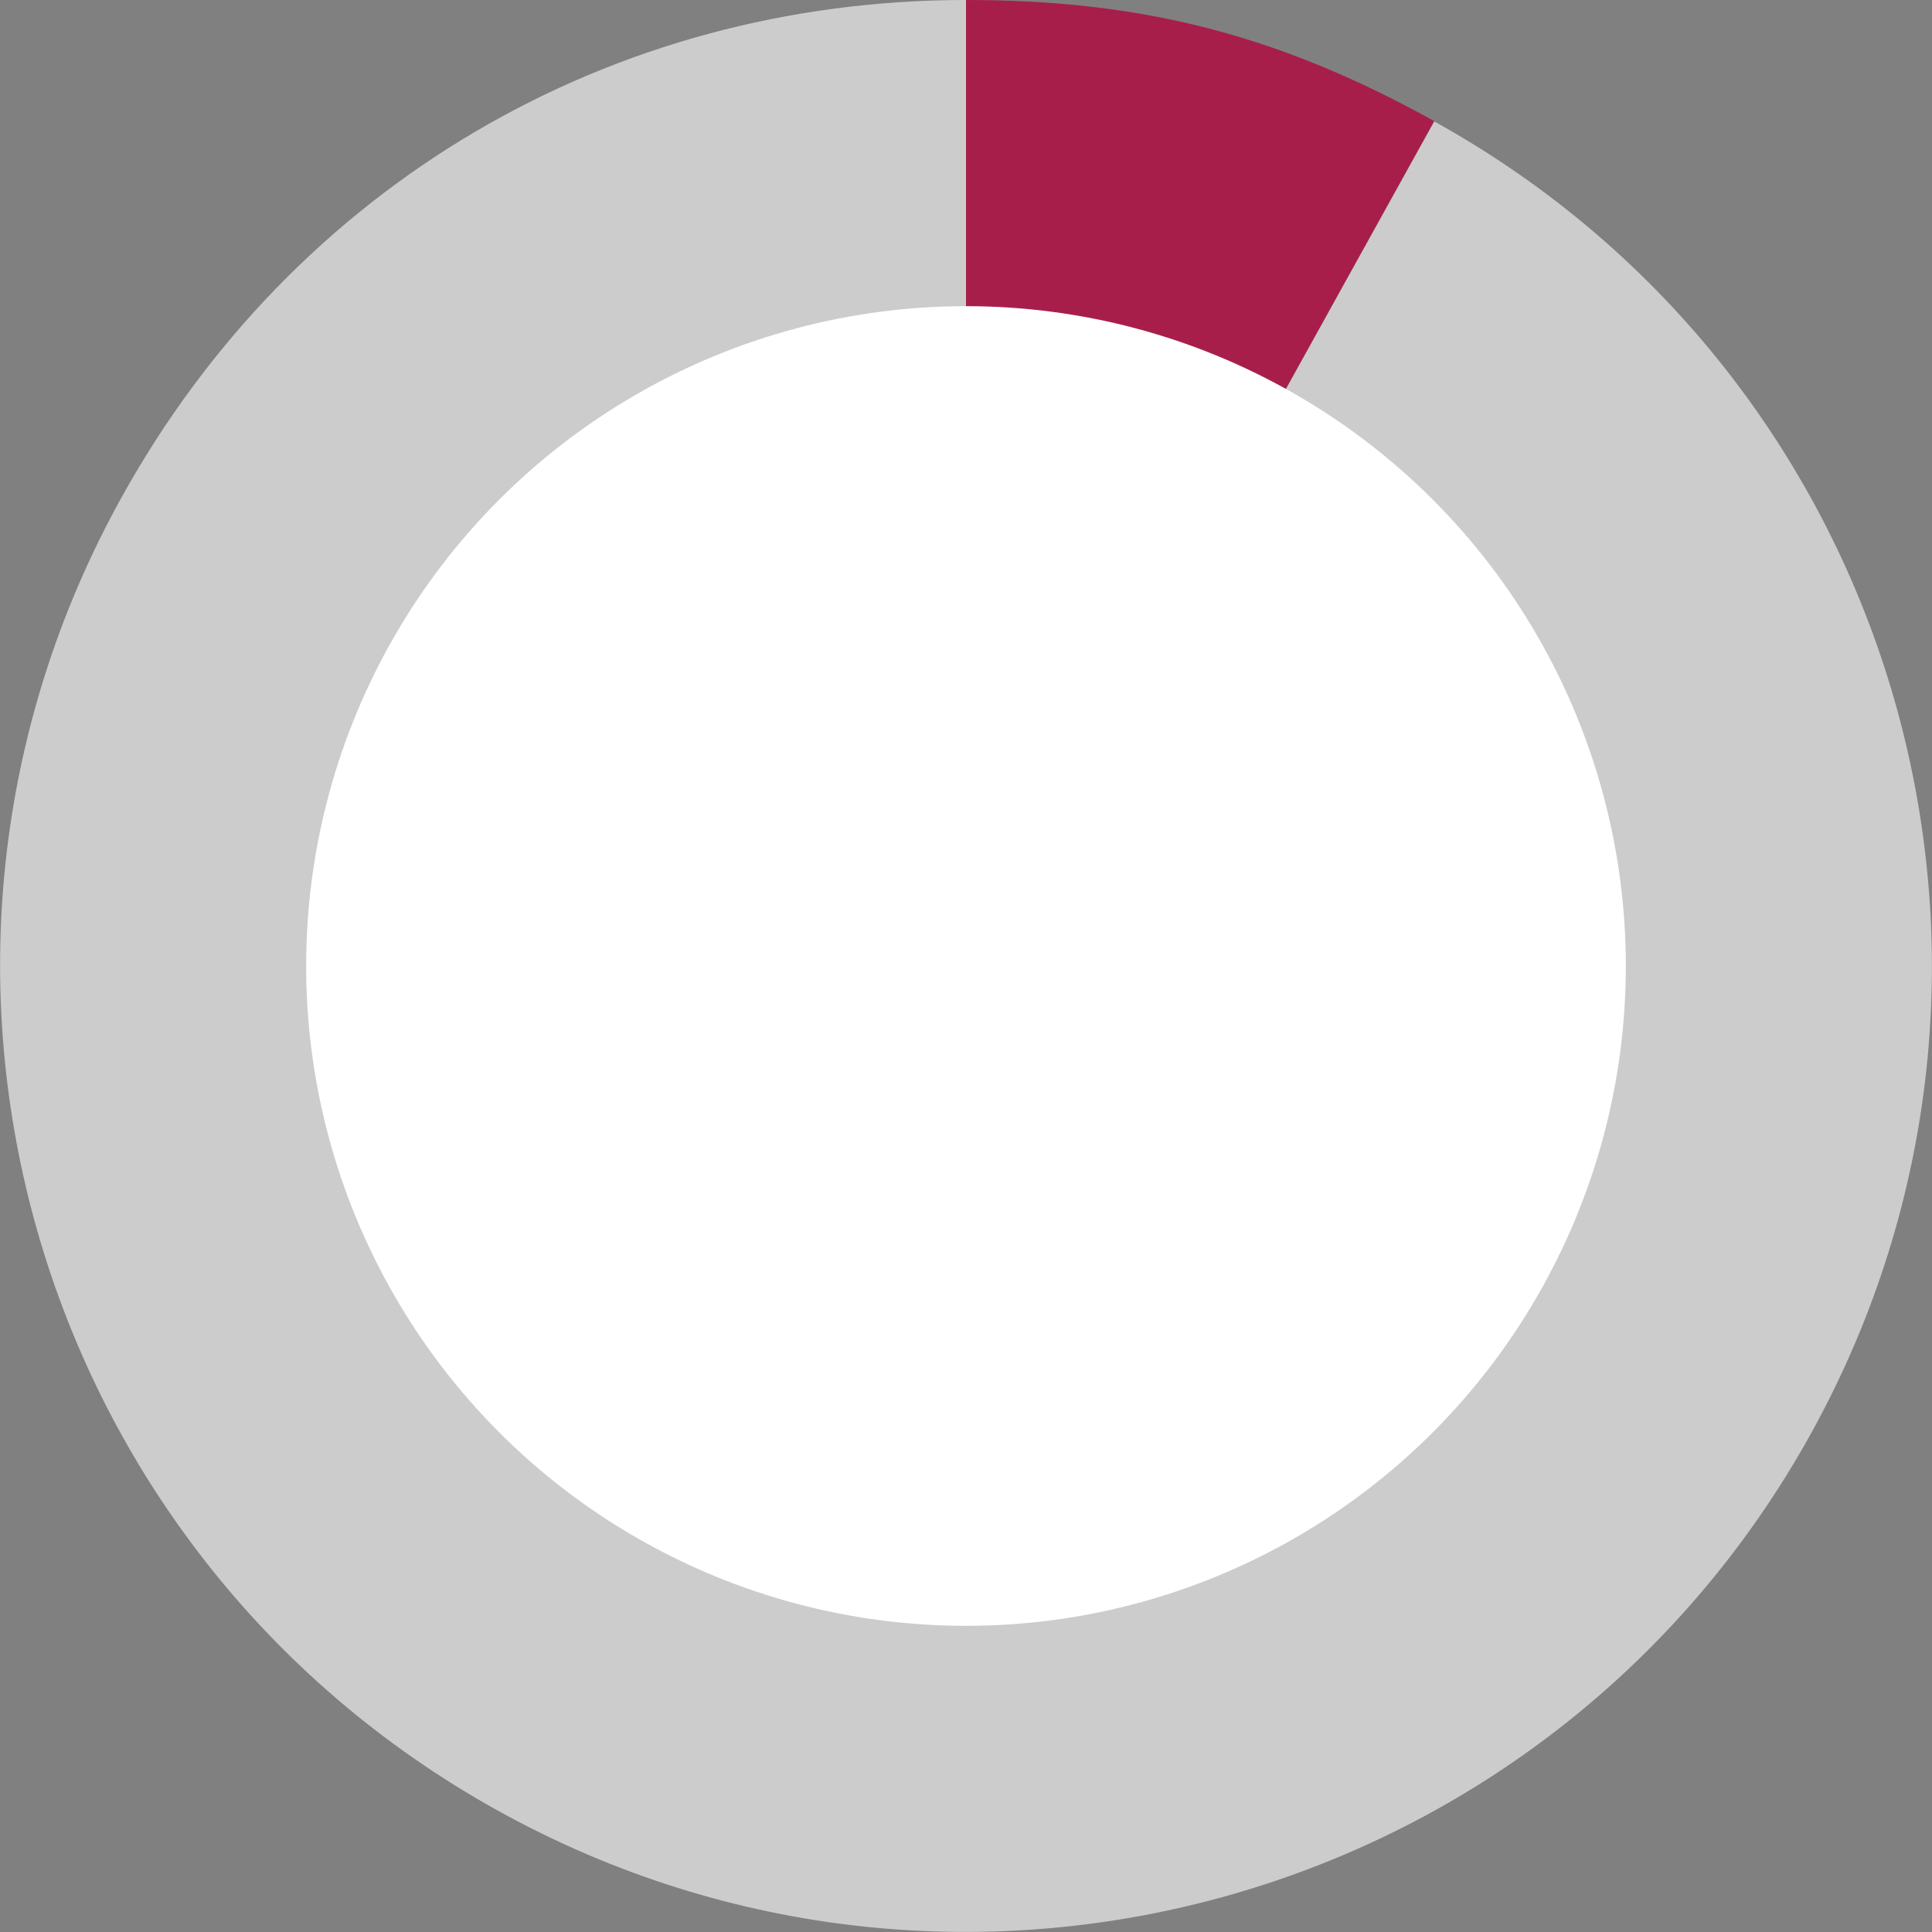
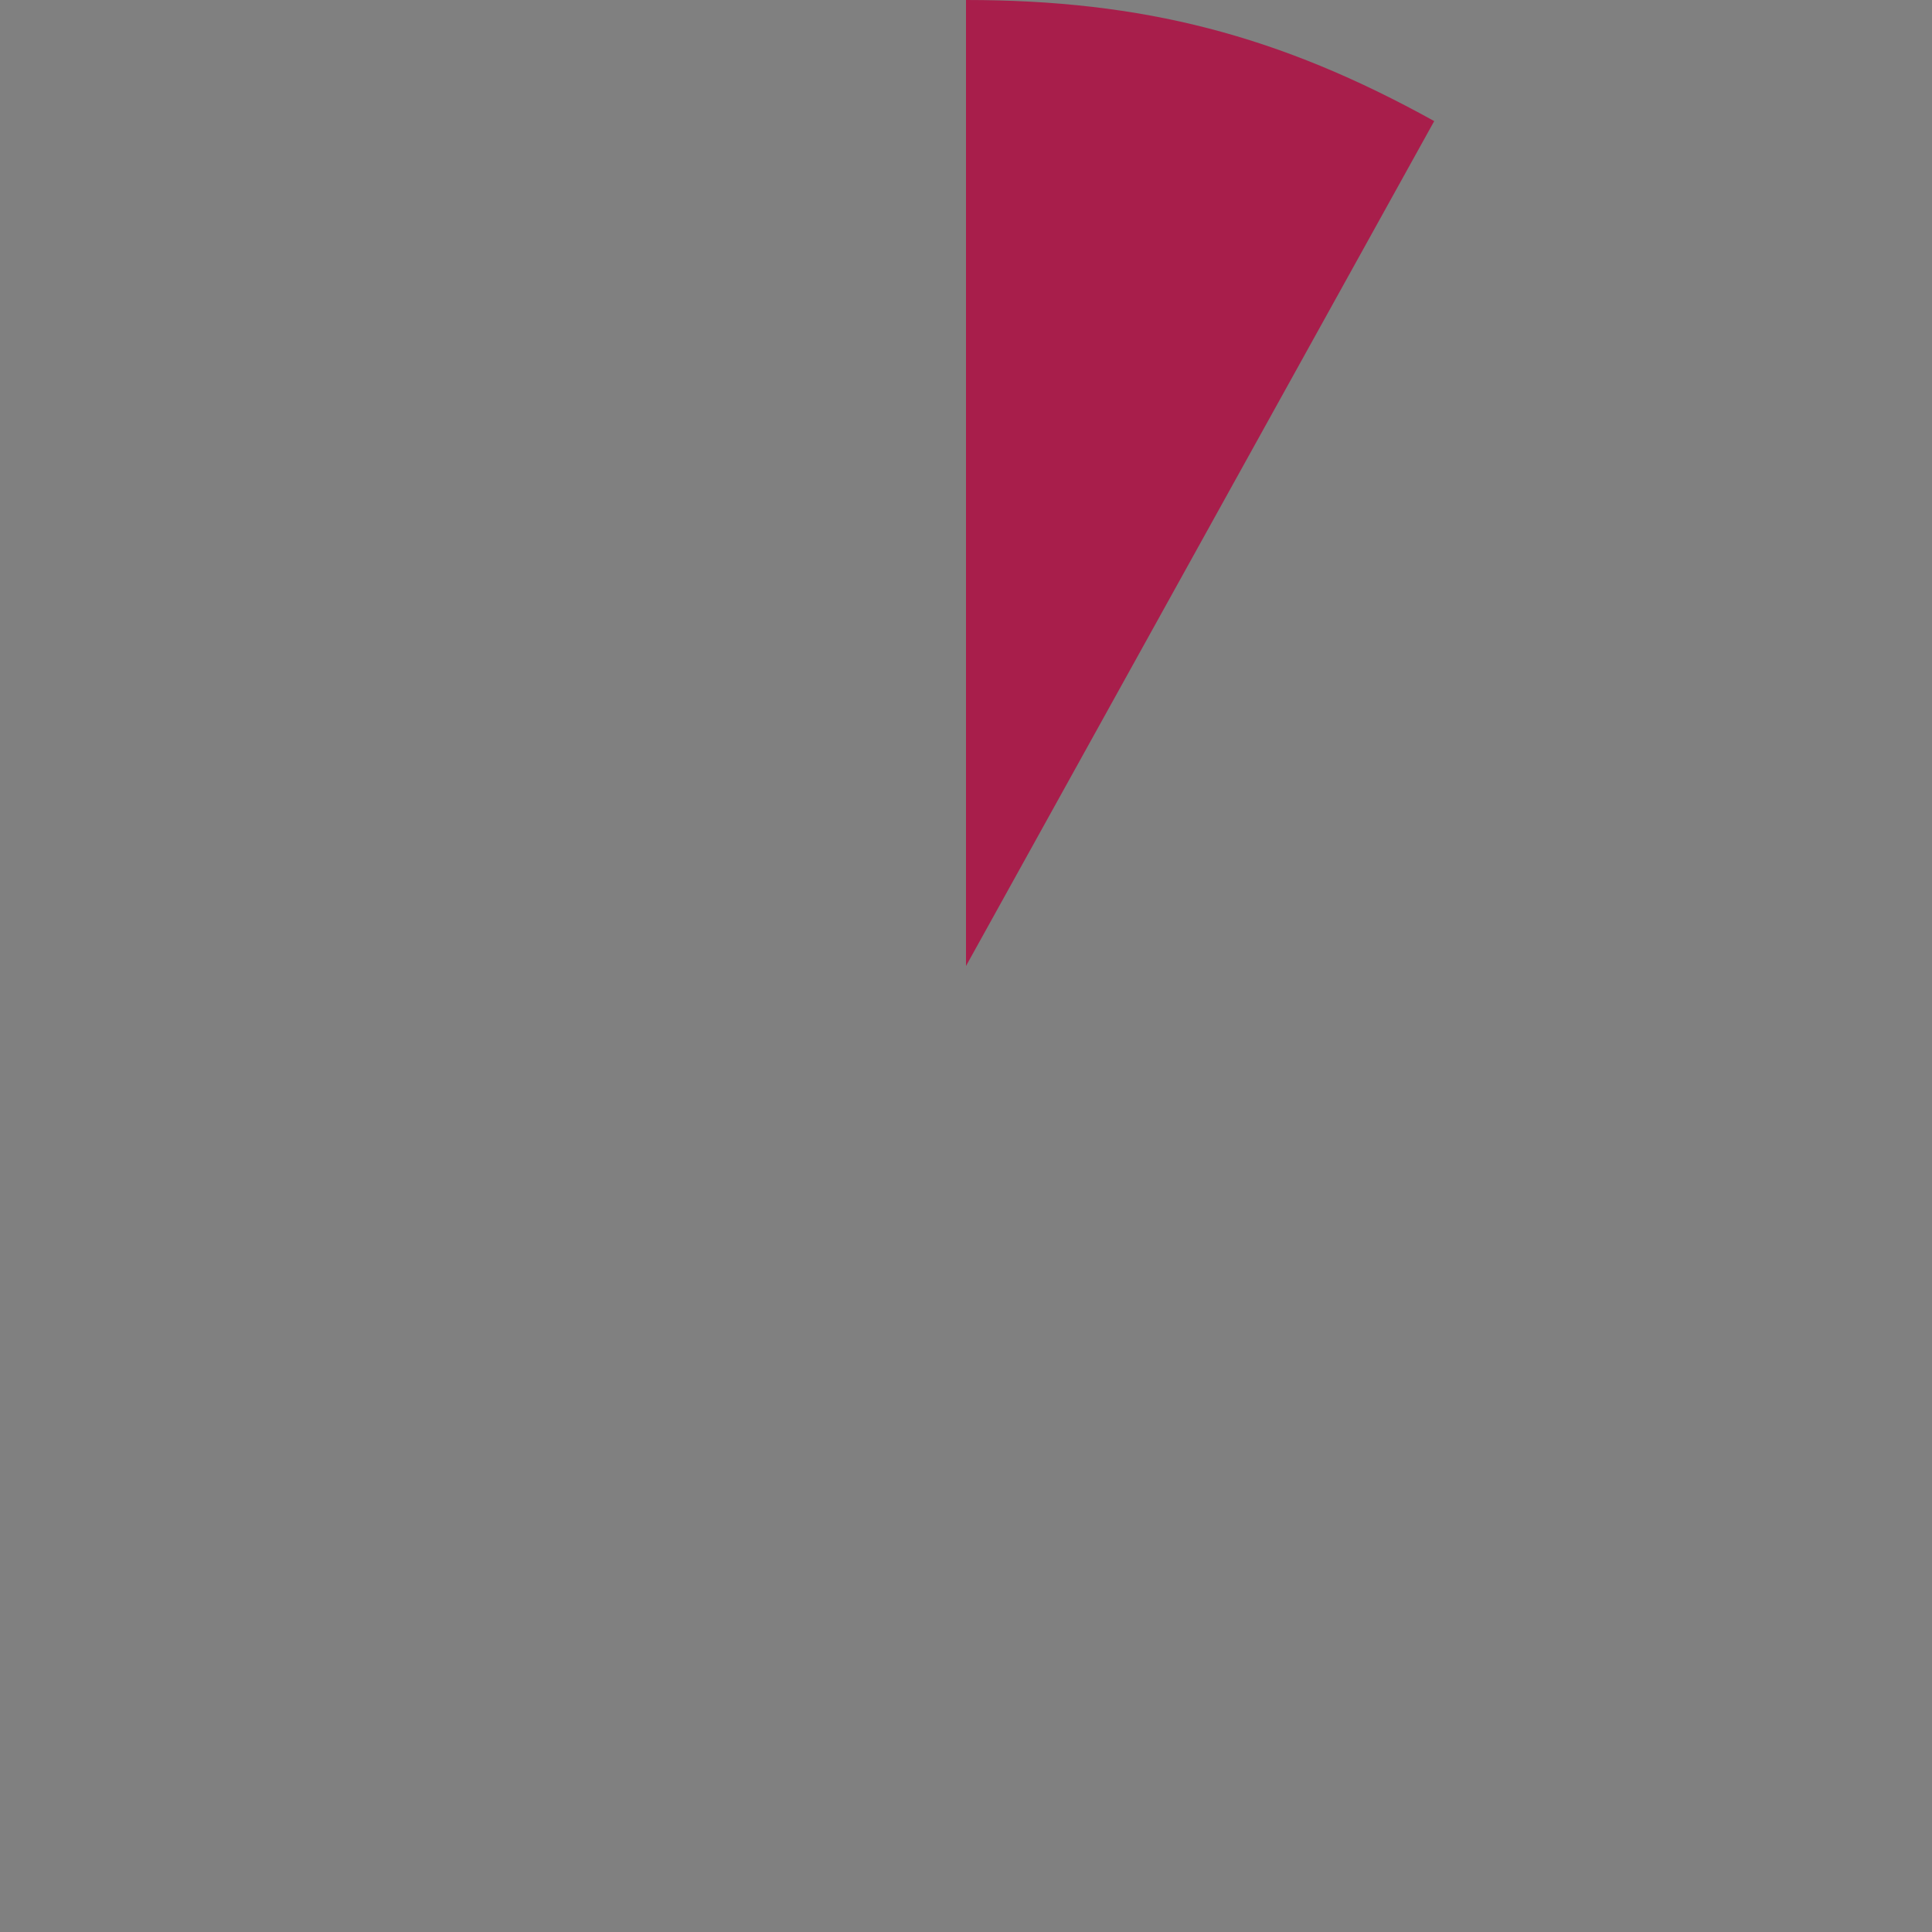
<svg xmlns="http://www.w3.org/2000/svg" viewBox="0 0 366 366">
  <rect x="0" y="0" width="366" height="366" fill="#808080" stroke="none" />
  <defs>
    <style>.cls-1{fill:#ccc;}.cls-2{fill:#a81e4b;}.cls-3{fill:#fff;}</style>
  </defs>
  <title>Asset 122</title>
  <g id="Layer_2" data-name="Layer 2">
    <g id="Layer_1-2" data-name="Layer 1">
-       <path class="cls-1" d="M183,183l88.7-160C360.08,71.94,392,183.31,343,271.7S182.68,392,94.3,343-26,182.66,23,94.27C55.7,35.23,115.5,0,183,0Z" />
      <path class="cls-2" d="M183,183V0c33.55,0,59.36,6.68,88.7,22.94Z" />
-       <circle class="cls-3" cx="183" cy="183" r="125" />
    </g>
  </g>
</svg>